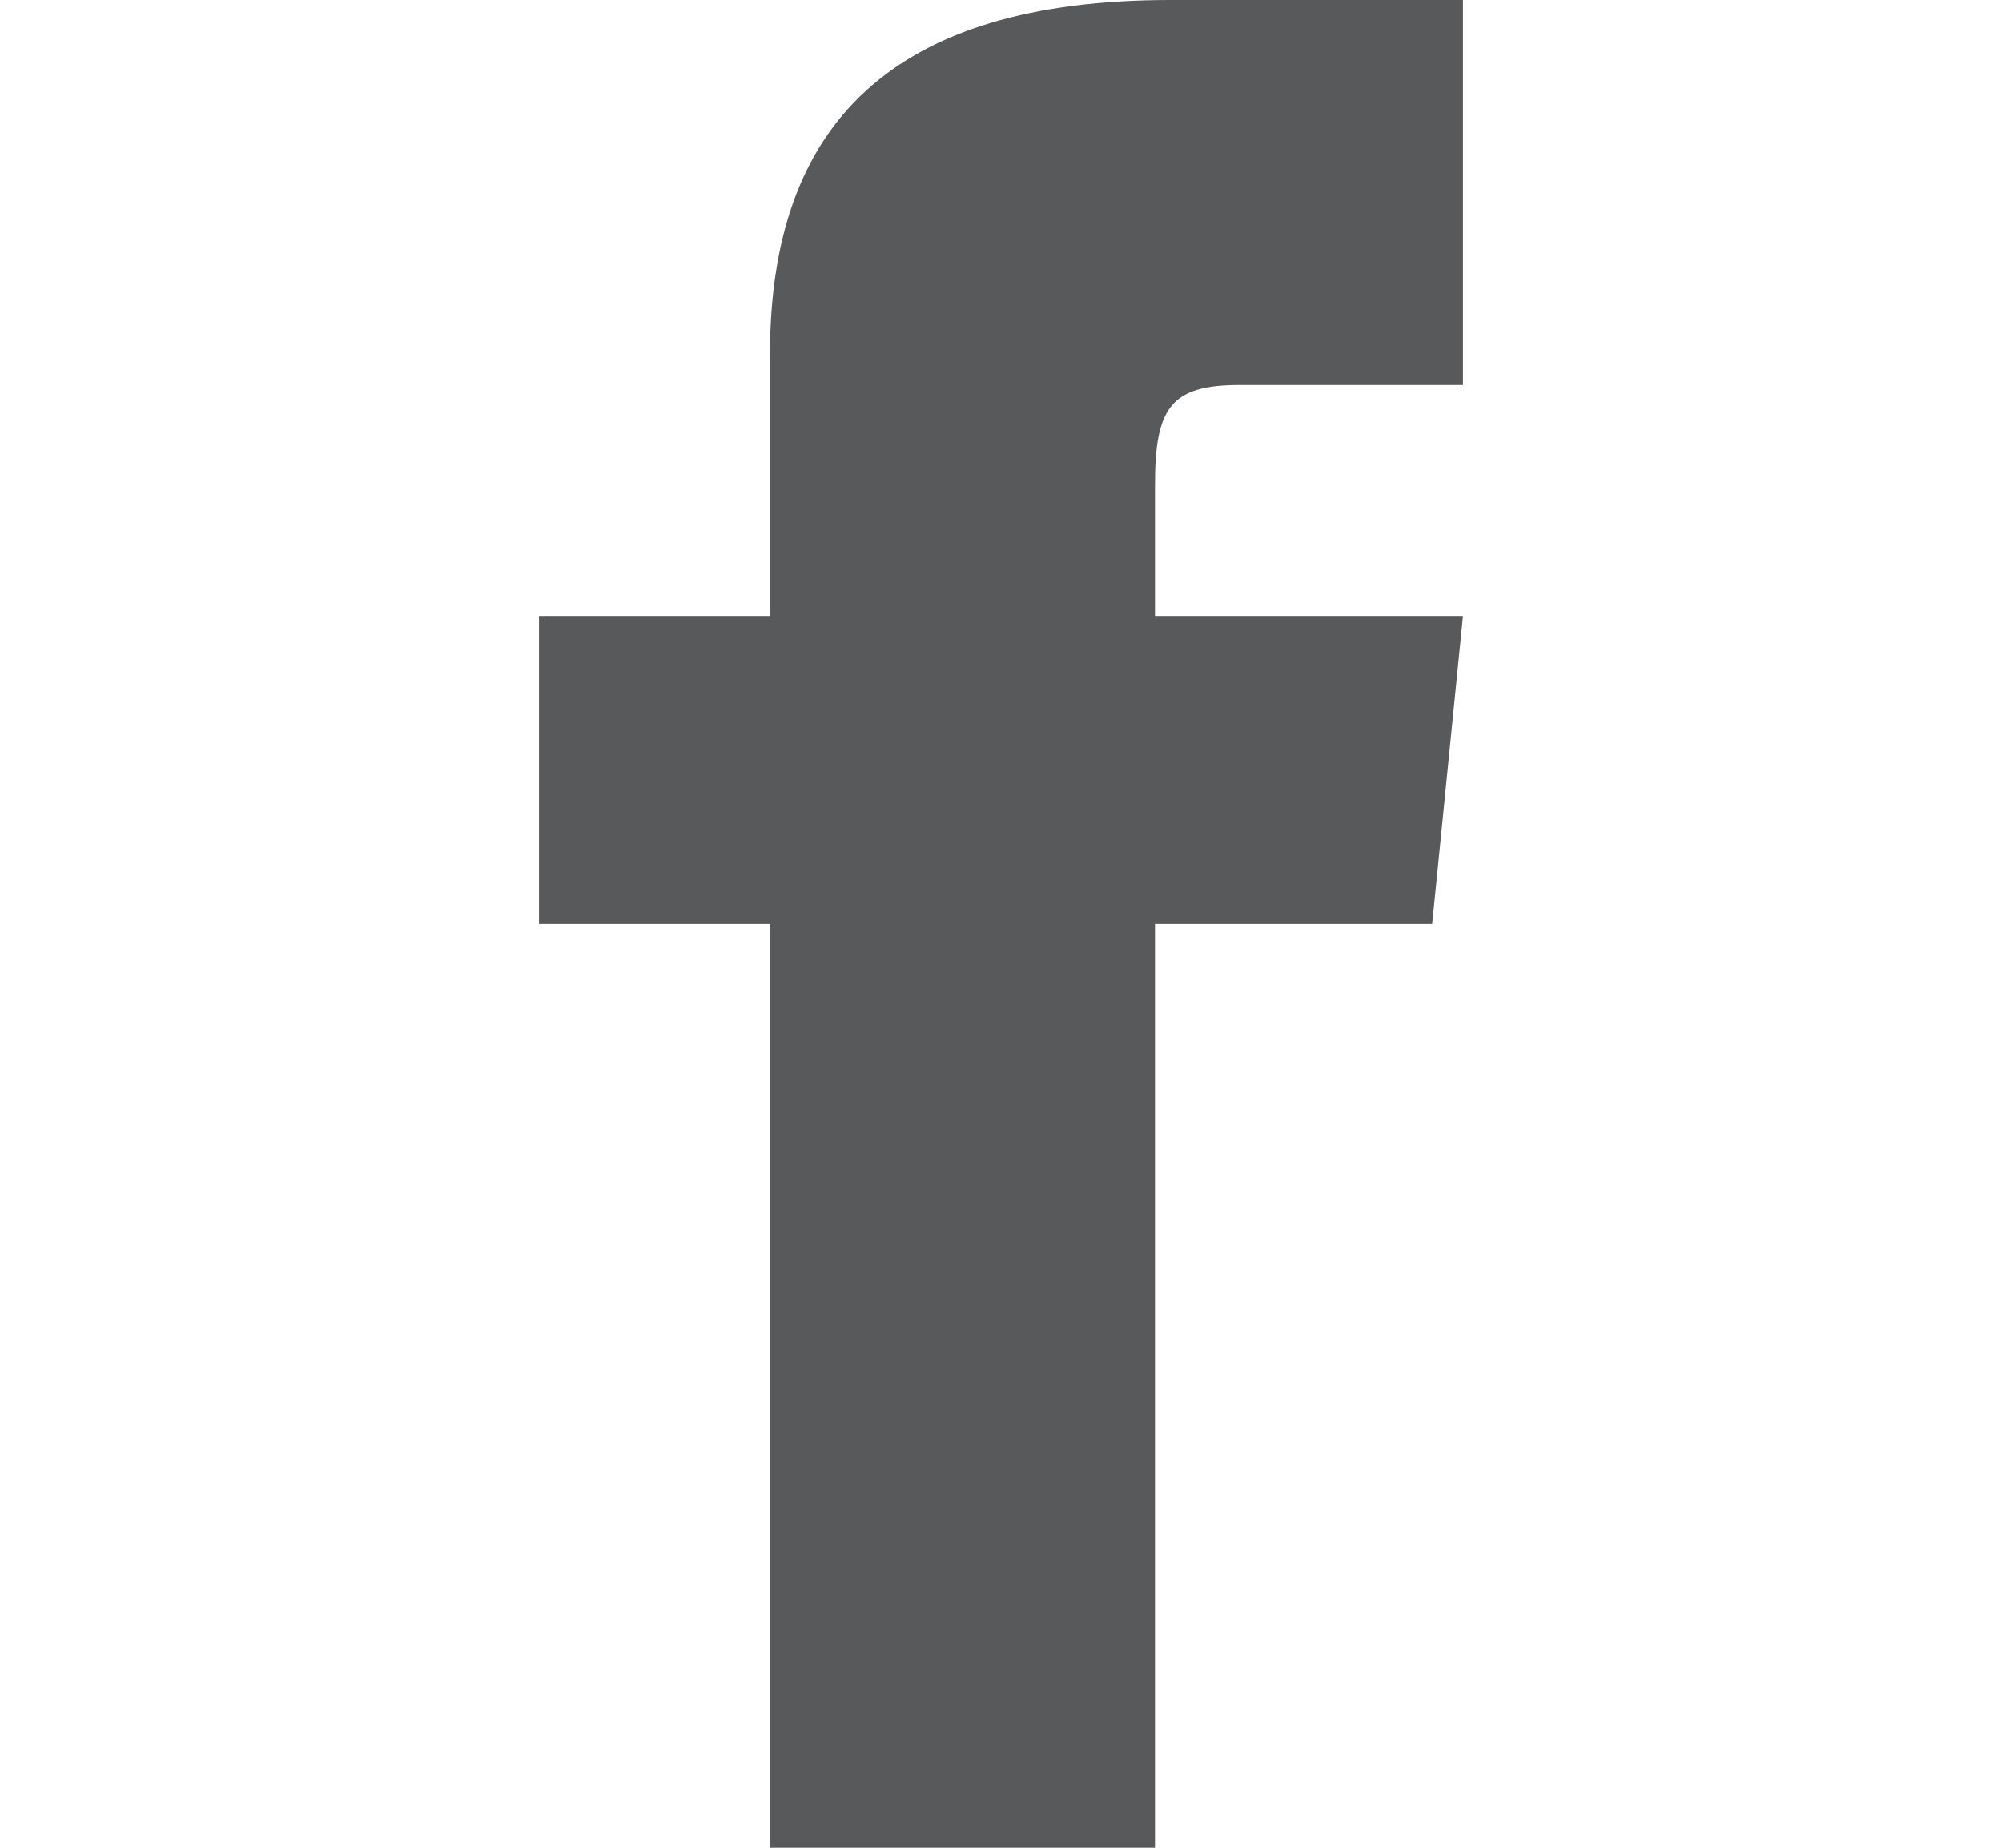
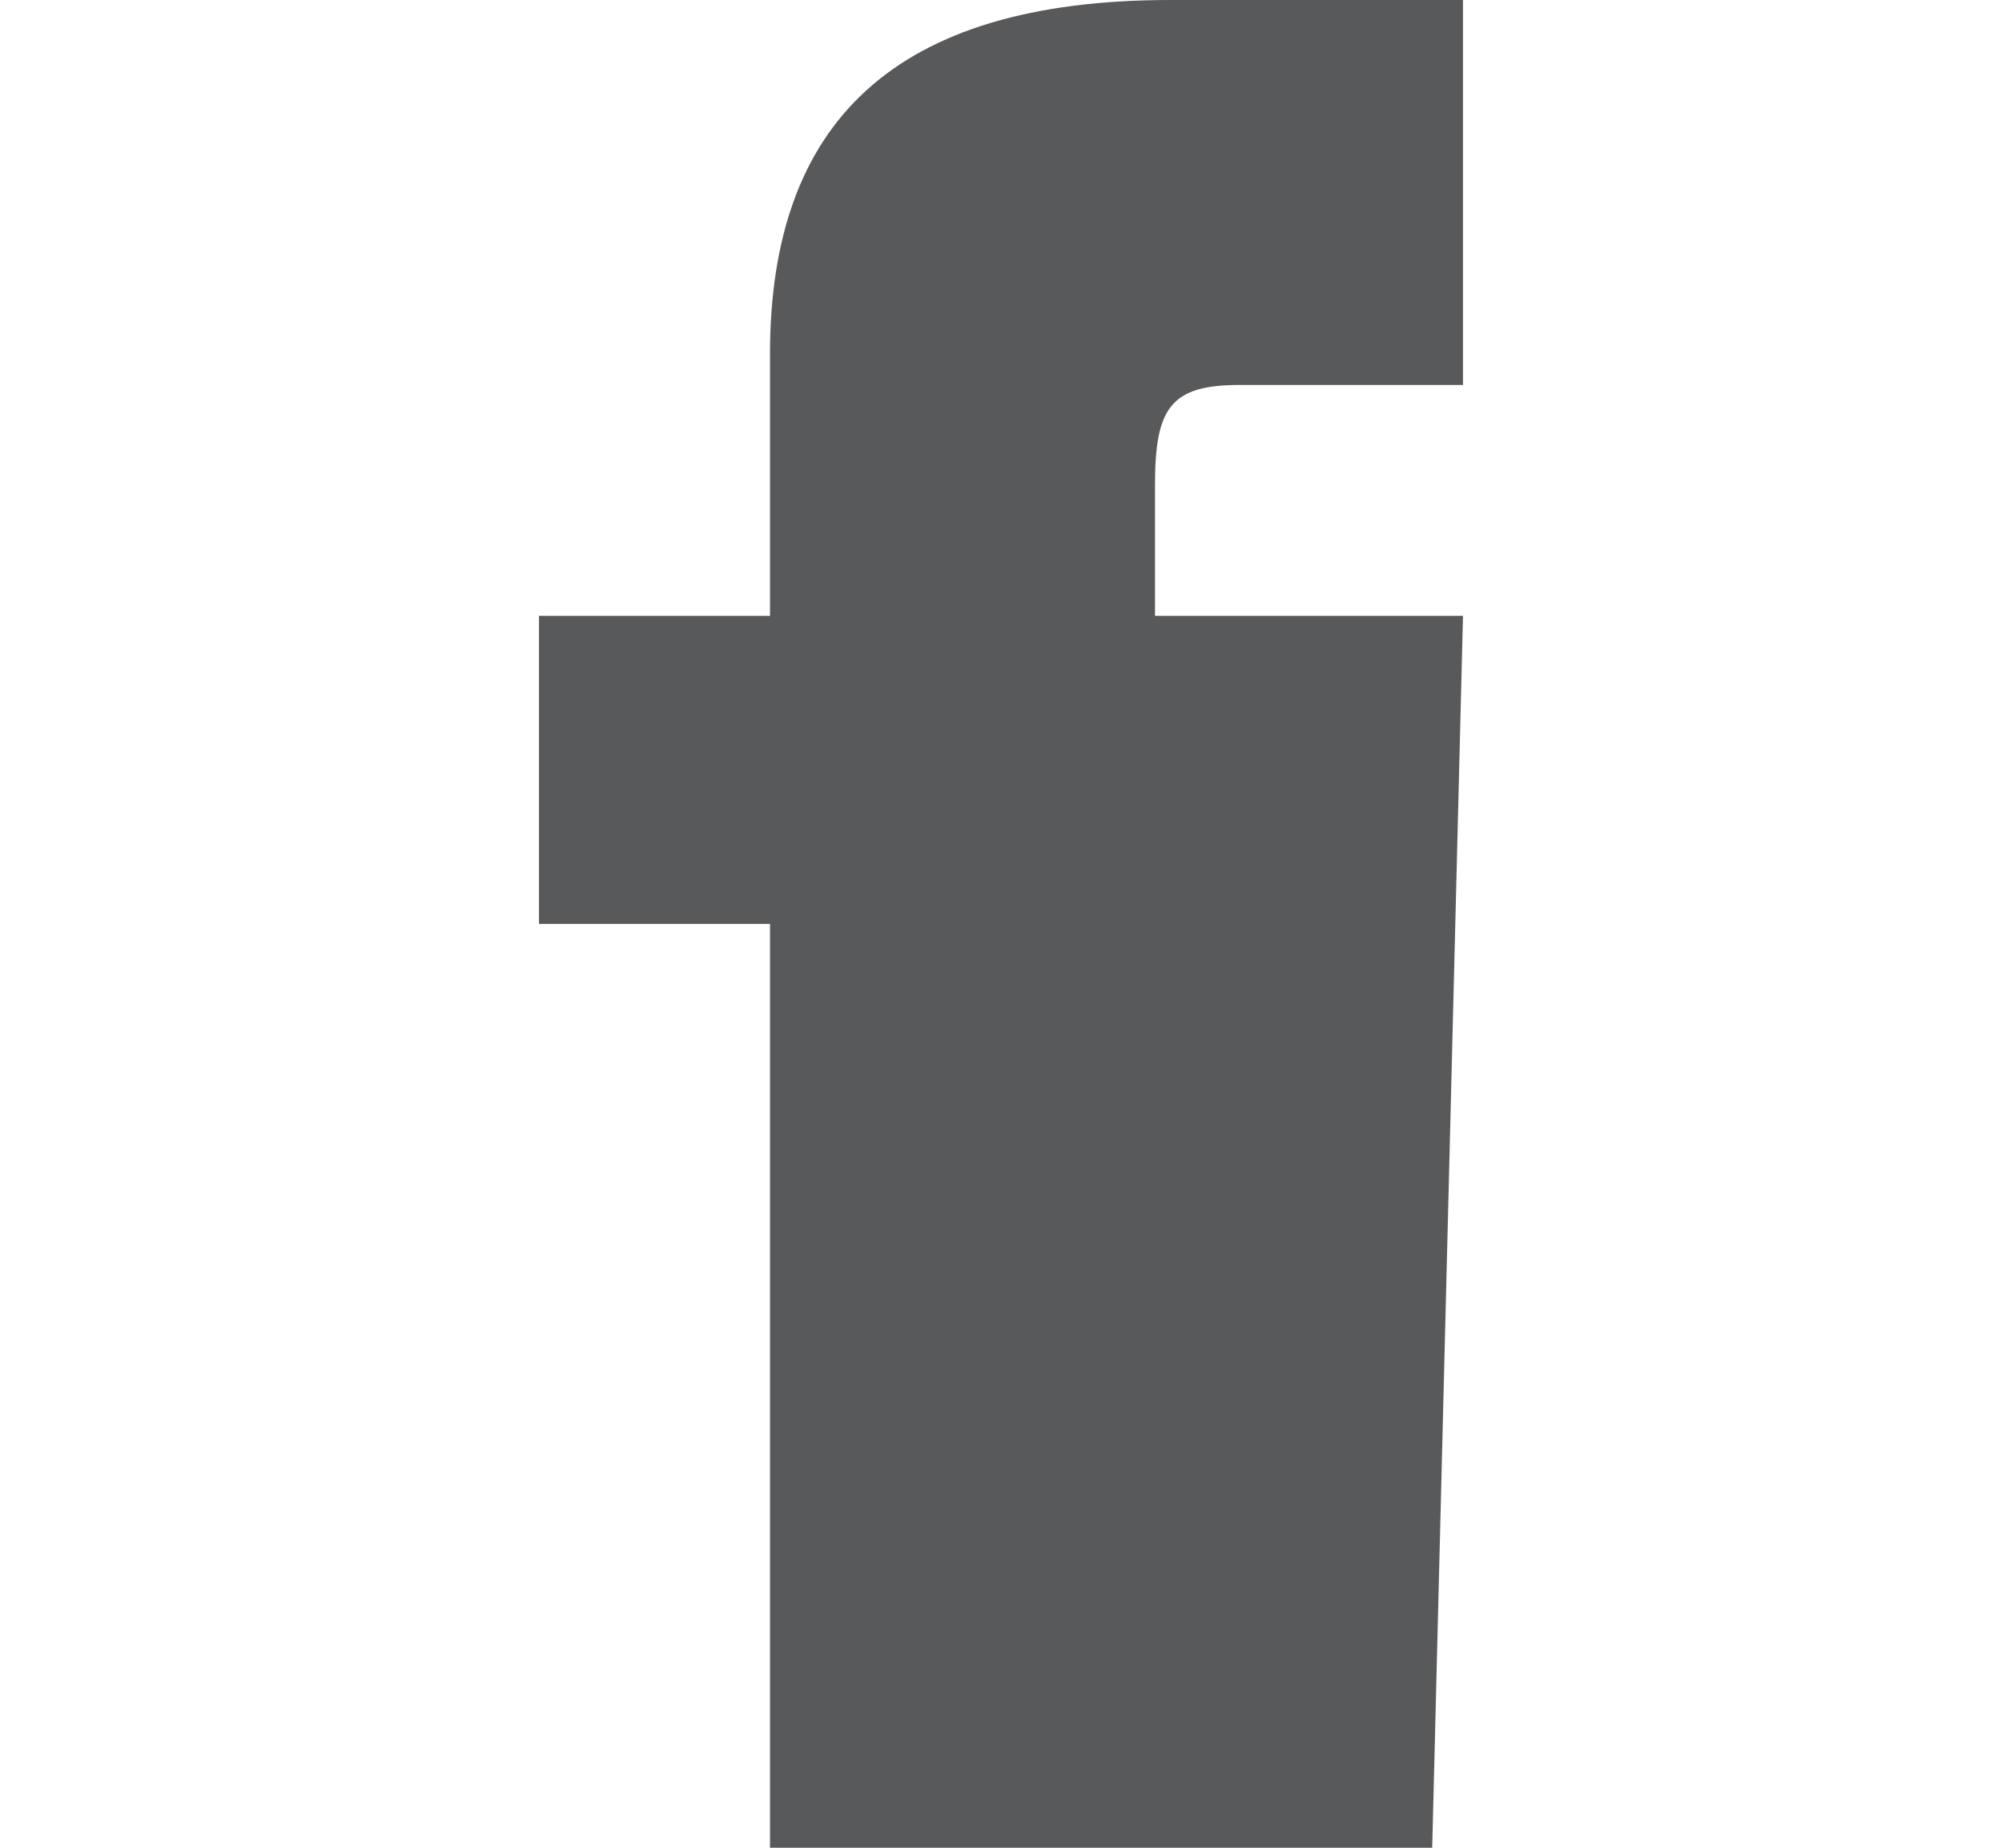
<svg xmlns="http://www.w3.org/2000/svg" version="1.1" id="Layer_1" x="0px" y="0px" viewBox="0 0 26 24" style="enable-background:new 0 0 26 24;" xml:space="preserve">
  <style type="text/css">
	.st0{fill:#58595B;}
</style>
  <g>
-     <path class="st0" d="M10,8H7v4h3v12h5V12h3.6L19,8h-4V6.3c0-1,0.2-1.3,1.1-1.3H19V0h-3.8C11.6,0,10,1.6,10,4.6C10,4.6,10,8,10,8z" />
+     <path class="st0" d="M10,8H7v4h3v12h5h3.6L19,8h-4V6.3c0-1,0.2-1.3,1.1-1.3H19V0h-3.8C11.6,0,10,1.6,10,4.6C10,4.6,10,8,10,8z" />
  </g>
</svg>